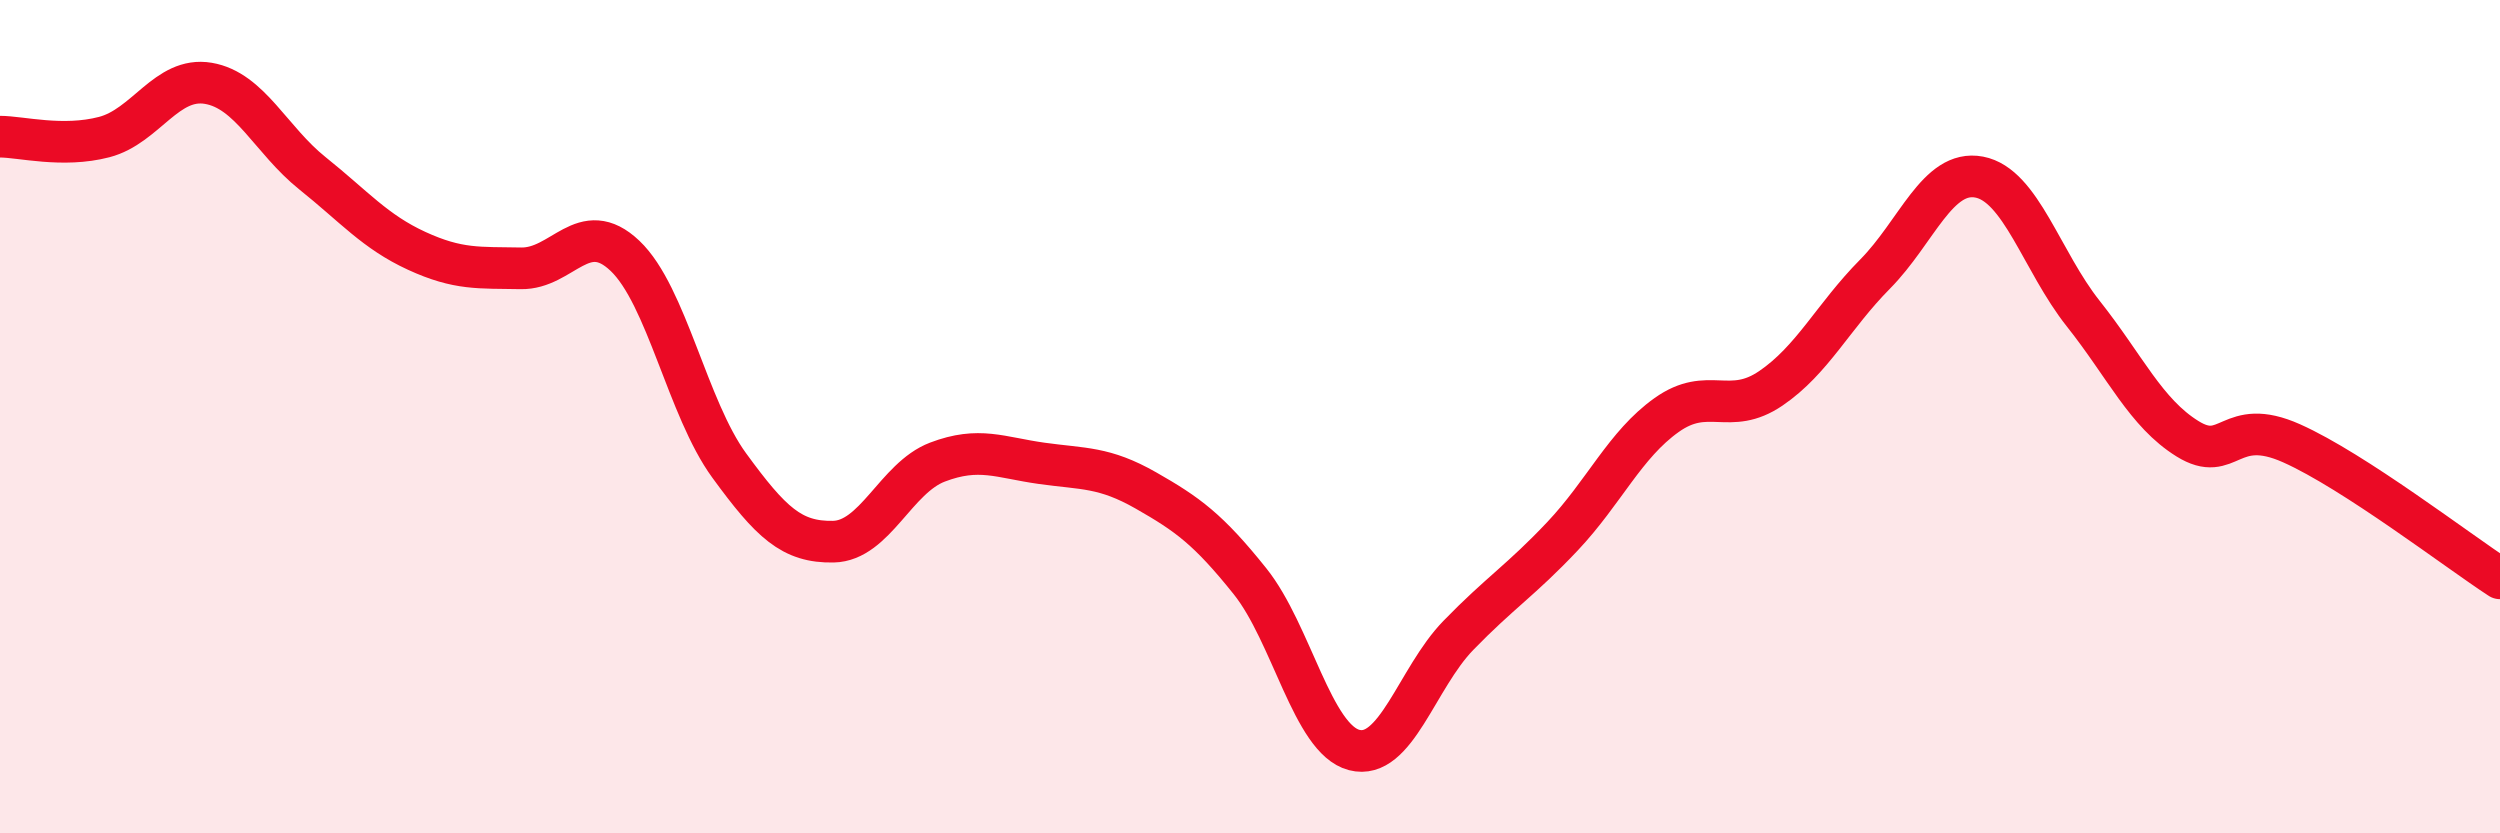
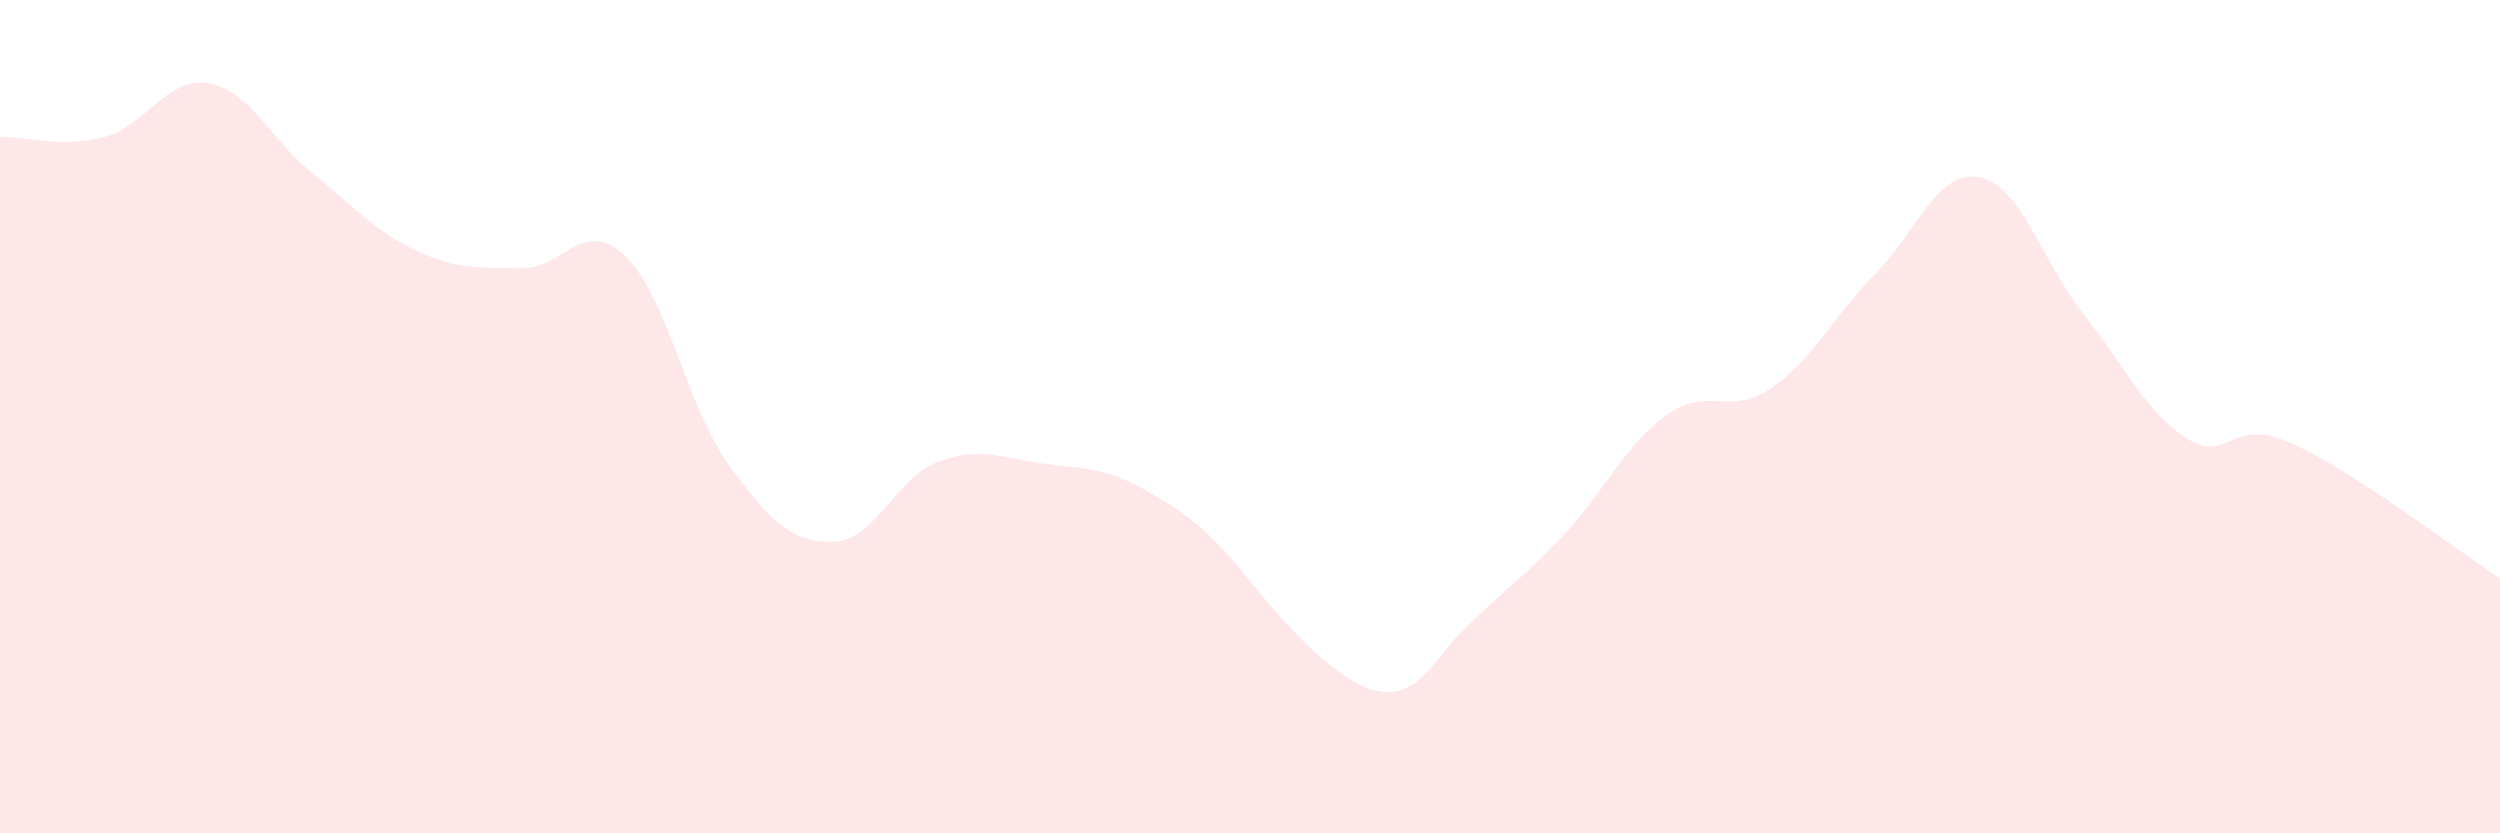
<svg xmlns="http://www.w3.org/2000/svg" width="60" height="20" viewBox="0 0 60 20">
-   <path d="M 0,3.28 C 0.5,3.28 1.5,3.55 2.5,3.29 C 3.5,3.03 4,1.83 5,2 C 6,2.17 6.5,3.36 7.5,4.16 C 8.5,4.96 9,5.56 10,6.02 C 11,6.48 11.5,6.42 12.5,6.44 C 13.5,6.46 14,5.19 15,6.14 C 16,7.09 16.5,9.8 17.5,11.17 C 18.5,12.54 19,13.02 20,13 C 21,12.98 21.5,11.47 22.5,11.09 C 23.5,10.71 24,10.98 25,11.12 C 26,11.26 26.5,11.2 27.5,11.77 C 28.5,12.34 29,12.7 30,13.95 C 31,15.2 31.5,17.74 32.5,18 C 33.5,18.26 34,16.28 35,15.25 C 36,14.22 36.5,13.93 37.5,12.87 C 38.5,11.81 39,10.67 40,9.96 C 41,9.25 41.5,10 42.5,9.32 C 43.5,8.64 44,7.59 45,6.58 C 46,5.57 46.5,4.06 47.5,4.25 C 48.5,4.44 49,6.27 50,7.53 C 51,8.79 51.5,9.91 52.5,10.53 C 53.5,11.15 53.5,9.97 55,10.64 C 56.5,11.31 59,13.23 60,13.88L60 20L0 20Z" fill="#EB0A25" opacity="0.1" stroke-linecap="round" stroke-linejoin="round" />
-   <path d="M 0,3.28 C 0.5,3.28 1.5,3.55 2.5,3.29 C 3.5,3.03 4,1.83 5,2 C 6,2.17 6.5,3.36 7.5,4.16 C 8.5,4.96 9,5.56 10,6.02 C 11,6.48 11.5,6.42 12.5,6.44 C 13.5,6.46 14,5.19 15,6.14 C 16,7.09 16.5,9.8 17.5,11.17 C 18.5,12.54 19,13.02 20,13 C 21,12.98 21.5,11.47 22.5,11.09 C 23.5,10.71 24,10.98 25,11.12 C 26,11.26 26.5,11.2 27.5,11.77 C 28.5,12.34 29,12.7 30,13.95 C 31,15.2 31.5,17.74 32.5,18 C 33.5,18.26 34,16.28 35,15.25 C 36,14.22 36.5,13.93 37.5,12.87 C 38.5,11.81 39,10.67 40,9.96 C 41,9.25 41.5,10 42.5,9.32 C 43.5,8.64 44,7.59 45,6.58 C 46,5.57 46.5,4.06 47.5,4.25 C 48.5,4.44 49,6.27 50,7.53 C 51,8.79 51.5,9.91 52.5,10.53 C 53.5,11.15 53.5,9.97 55,10.64 C 56.5,11.31 59,13.23 60,13.88" stroke="#EB0A25" stroke-width="1" fill="none" stroke-linecap="round" stroke-linejoin="round" />
+   <path d="M 0,3.28 C 0.5,3.28 1.5,3.55 2.5,3.29 C 3.5,3.03 4,1.83 5,2 C 6,2.17 6.5,3.36 7.5,4.16 C 8.5,4.96 9,5.56 10,6.02 C 11,6.48 11.5,6.42 12.5,6.44 C 13.5,6.46 14,5.19 15,6.14 C 16,7.09 16.5,9.8 17.5,11.17 C 18.5,12.54 19,13.02 20,13 C 21,12.98 21.5,11.47 22.5,11.09 C 23.5,10.71 24,10.98 25,11.12 C 26,11.26 26.5,11.2 27.5,11.77 C 28.5,12.34 29,12.7 30,13.95 C 33.5,18.26 34,16.28 35,15.25 C 36,14.22 36.5,13.93 37.5,12.87 C 38.5,11.81 39,10.67 40,9.96 C 41,9.25 41.5,10 42.5,9.32 C 43.5,8.64 44,7.59 45,6.58 C 46,5.57 46.5,4.06 47.5,4.25 C 48.5,4.44 49,6.27 50,7.53 C 51,8.79 51.5,9.91 52.5,10.53 C 53.5,11.15 53.5,9.97 55,10.64 C 56.5,11.31 59,13.23 60,13.88L60 20L0 20Z" fill="#EB0A25" opacity="0.1" stroke-linecap="round" stroke-linejoin="round" />
</svg>